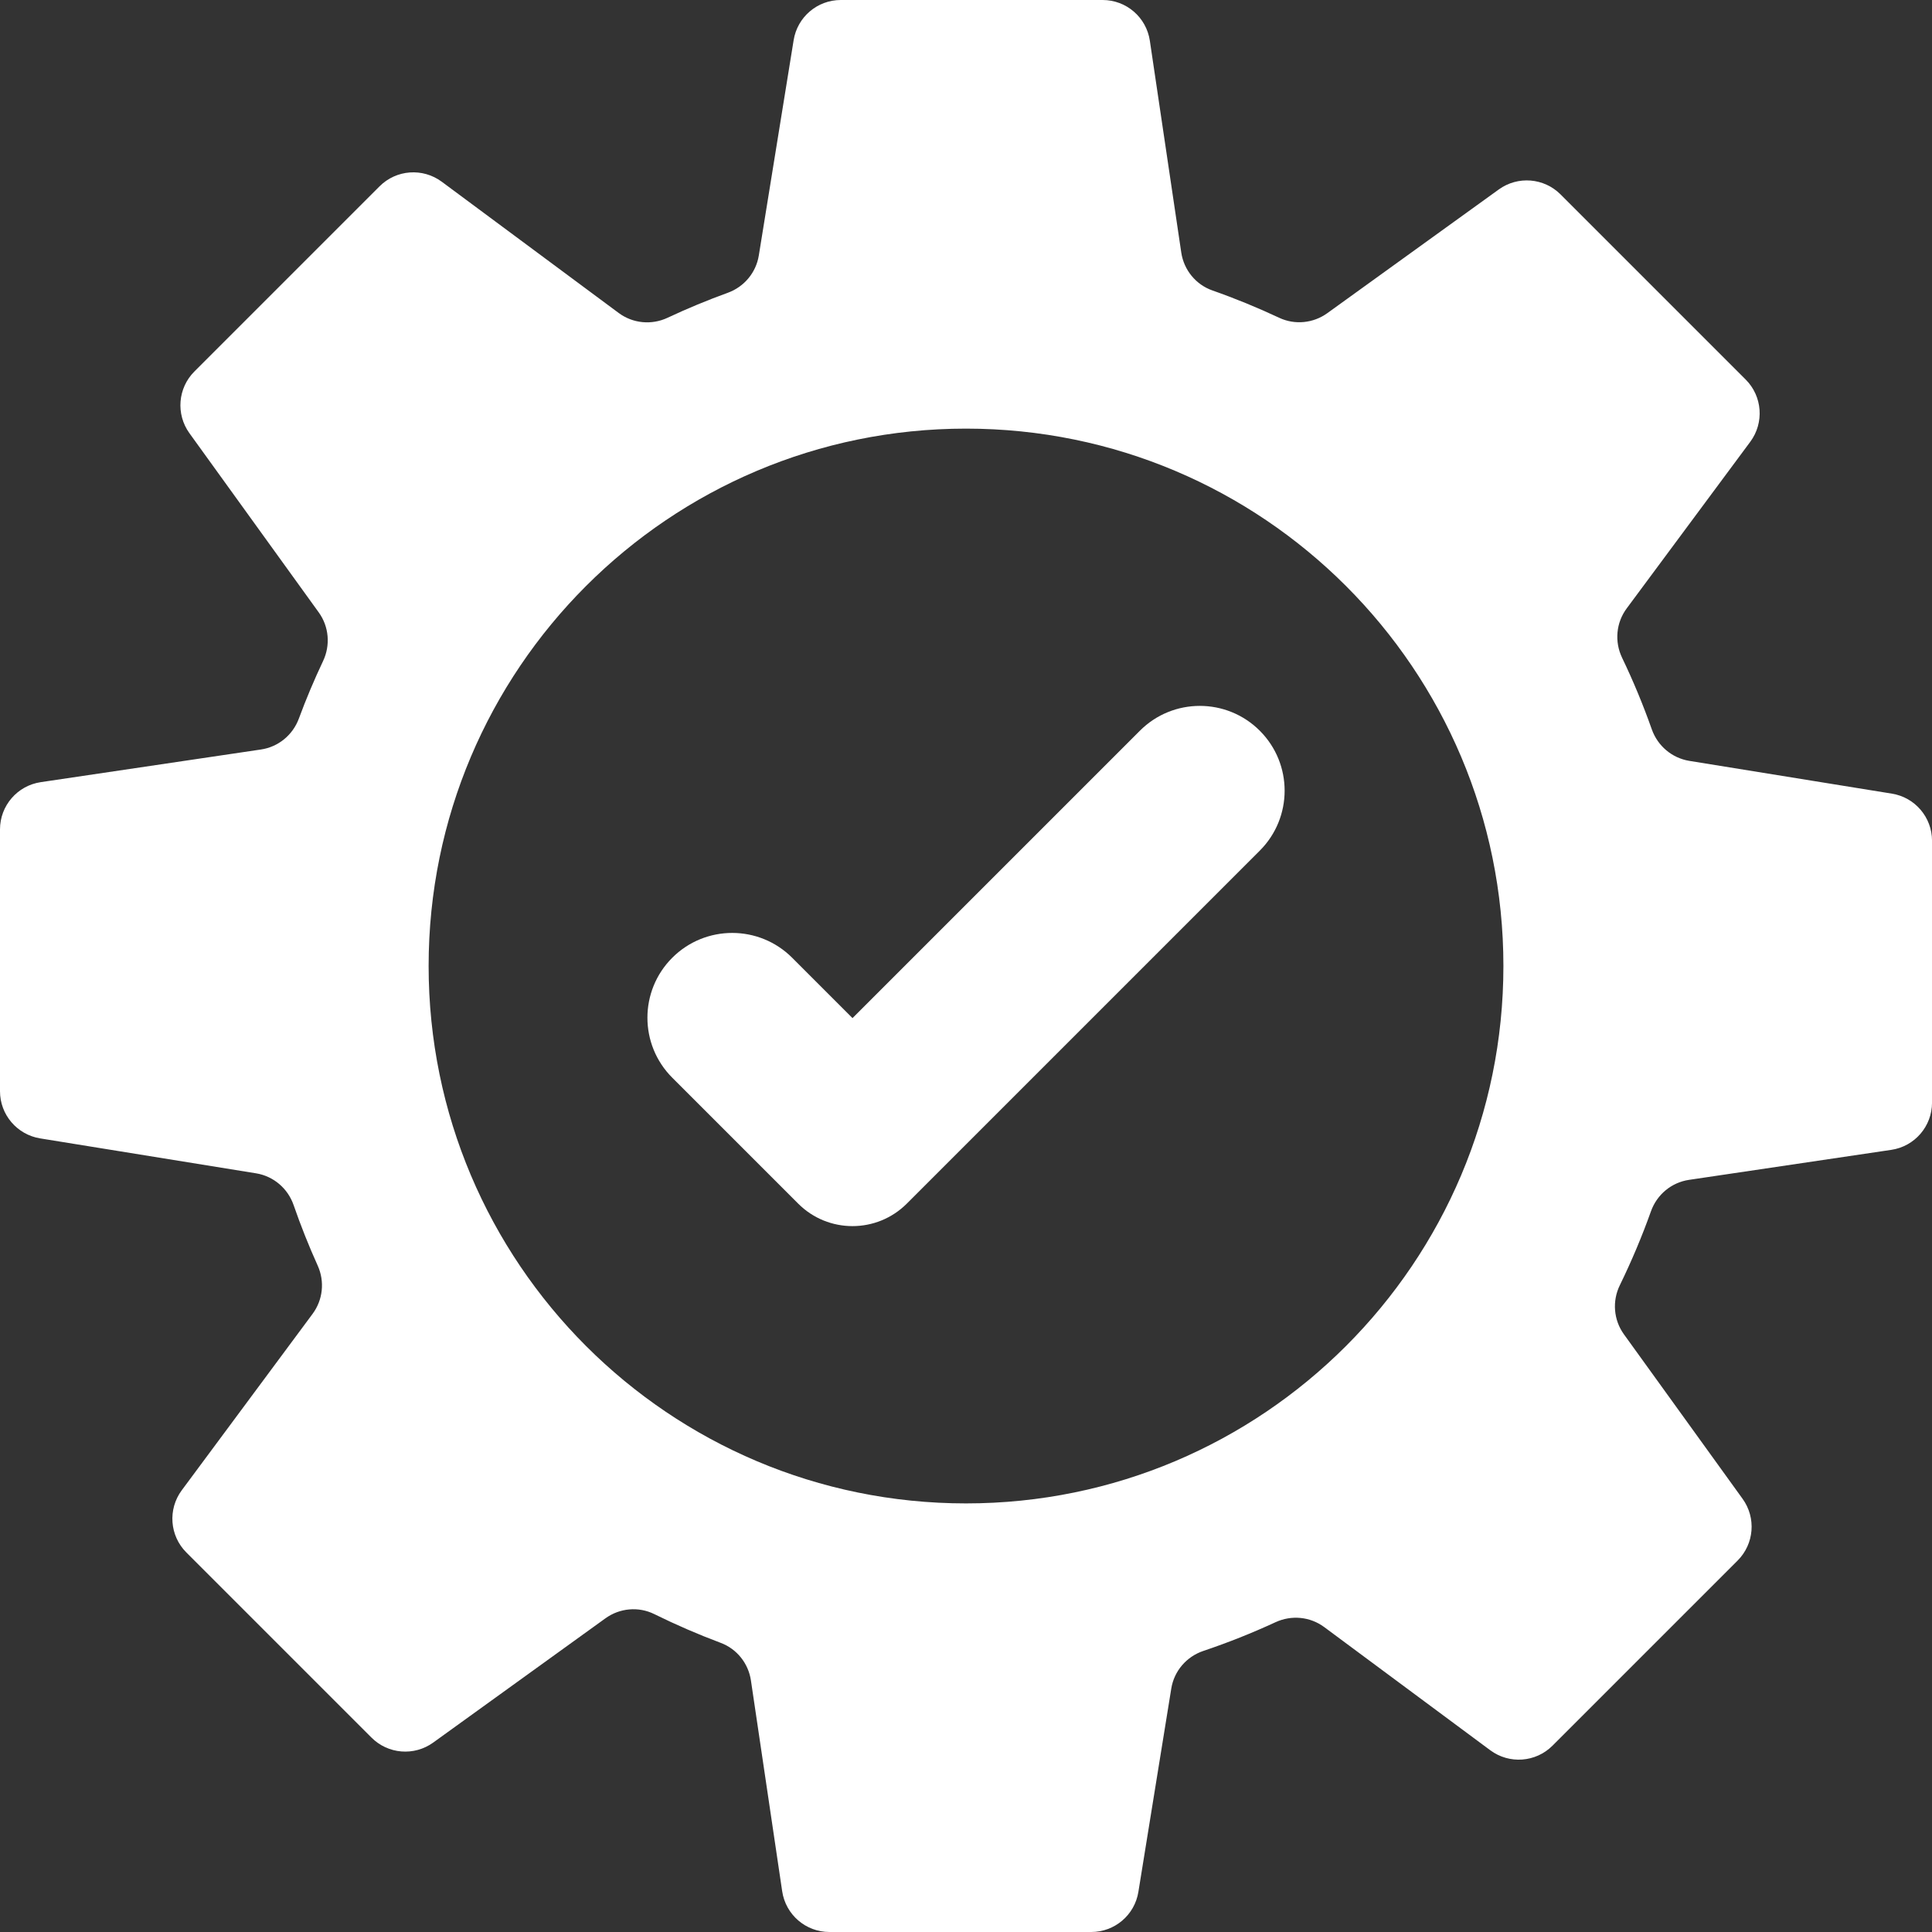
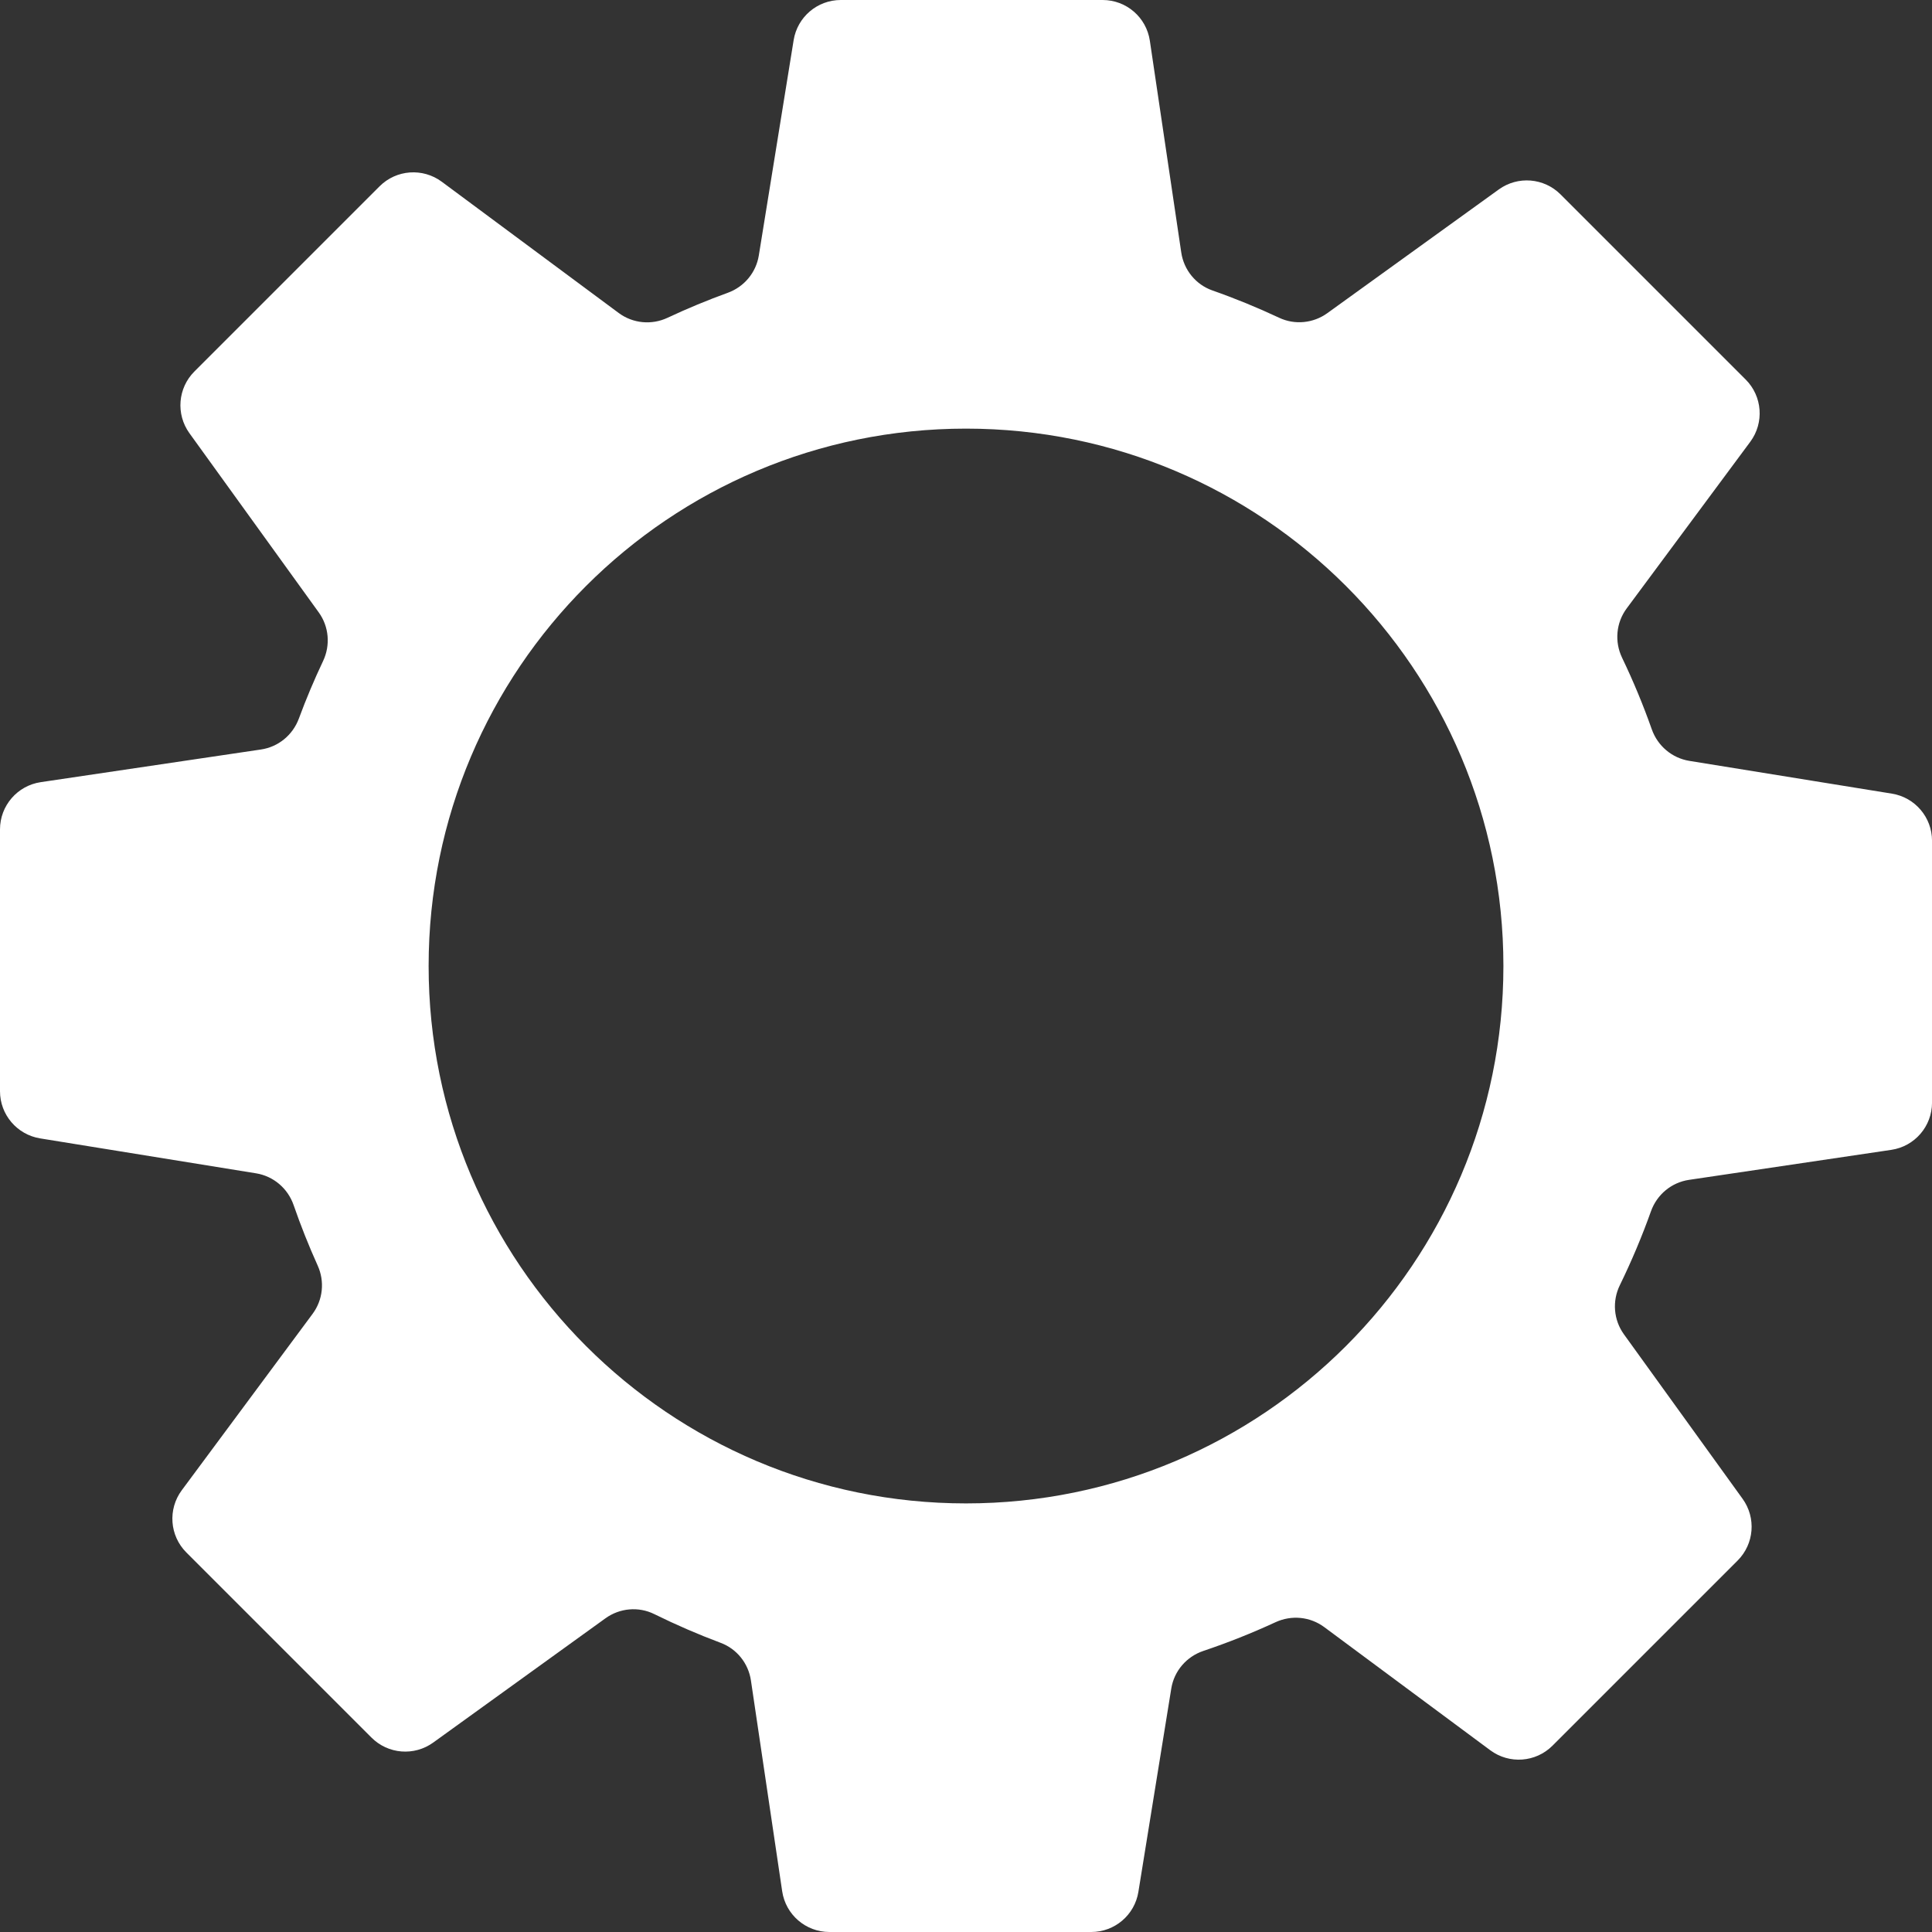
<svg xmlns="http://www.w3.org/2000/svg" width="62" height="62" viewBox="0 0 62 62" fill="none">
  <rect x="0" y="0" width="62" height="62" fill="#333333" stroke="none" />
  <path fill-rule="evenodd" clip-rule="evenodd" d="M56.021 12.18L50.079 6.238C49.547 5.707 48.709 5.639 48.099 6.079L42.596 10.049C42.146 10.374 41.553 10.434 41.051 10.198C40.352 9.87 39.637 9.577 38.908 9.321C38.375 9.134 37.991 8.663 37.908 8.103L36.9 1.308C36.789 0.556 36.144 0 35.385 0H26.982C26.23 0 25.589 0.545 25.469 1.288L24.351 8.199C24.262 8.75 23.879 9.206 23.355 9.396C22.699 9.634 22.055 9.901 21.424 10.197C20.912 10.438 20.309 10.381 19.855 10.044L14.177 5.832C13.566 5.38 12.717 5.442 12.181 5.979L6.238 11.922C5.707 12.453 5.639 13.292 6.079 13.902L10.23 19.654C10.558 20.109 10.608 20.706 10.368 21.213C10.082 21.817 9.822 22.434 9.59 23.062C9.394 23.589 8.931 23.97 8.375 24.052L1.308 25.1C0.556 25.212 0 25.857 0 26.616V35.019C0 35.77 0.545 36.411 1.288 36.532L8.216 37.653C8.775 37.743 9.236 38.136 9.422 38.671C9.65 39.33 9.908 39.978 10.195 40.614C10.425 41.123 10.364 41.714 10.032 42.162L5.833 47.824C5.381 48.434 5.443 49.283 5.98 49.82L11.922 55.762C12.454 56.294 13.292 56.361 13.902 55.921L19.43 51.933C19.888 51.603 20.492 51.548 20.998 51.799C21.696 52.143 22.407 52.451 23.128 52.721C23.647 52.915 24.017 53.38 24.098 53.928L25.101 60.692C25.212 61.444 25.857 62 26.617 62H35.02C35.771 62 36.413 61.455 36.532 60.712L37.588 54.185C37.679 53.623 38.077 53.162 38.617 52.98C39.402 52.716 40.174 52.409 40.932 52.059C41.444 51.822 42.043 51.879 42.496 52.215L47.825 56.168C48.435 56.62 49.284 56.558 49.821 56.021L55.763 50.079C56.294 49.547 56.362 48.709 55.922 48.099L52.113 42.819C51.781 42.358 51.733 41.752 51.983 41.242C52.359 40.471 52.693 39.68 52.981 38.872C53.172 38.336 53.639 37.946 54.202 37.863L60.694 36.9C61.445 36.789 62.001 36.144 62.001 35.384V26.981C62.001 26.23 61.456 25.589 60.714 25.469L54.211 24.417C53.655 24.326 53.196 23.937 53.008 23.405C52.732 22.623 52.414 21.857 52.055 21.109C51.807 20.594 51.861 19.984 52.202 19.525L56.169 14.176C56.62 13.566 56.558 12.717 56.021 12.18ZM48.246 31C48.246 40.525 40.525 48.246 31 48.246C21.476 48.246 13.755 40.525 13.755 31C13.755 21.476 21.476 13.755 31 13.755C40.525 13.755 48.246 21.476 48.246 31Z" fill="white" />
-   <path fill-rule="evenodd" clip-rule="evenodd" d="M25.615 38.626L21.573 34.584C20.511 33.522 20.511 31.798 21.573 30.736C22.636 29.673 24.359 29.673 25.422 30.736L27.358 32.672L36.58 23.45C37.642 22.387 39.365 22.387 40.428 23.45C41.491 24.512 41.491 26.235 40.428 27.298L29.1 38.626C28.137 39.588 26.577 39.588 25.615 38.626Z" fill="white" />
</svg>